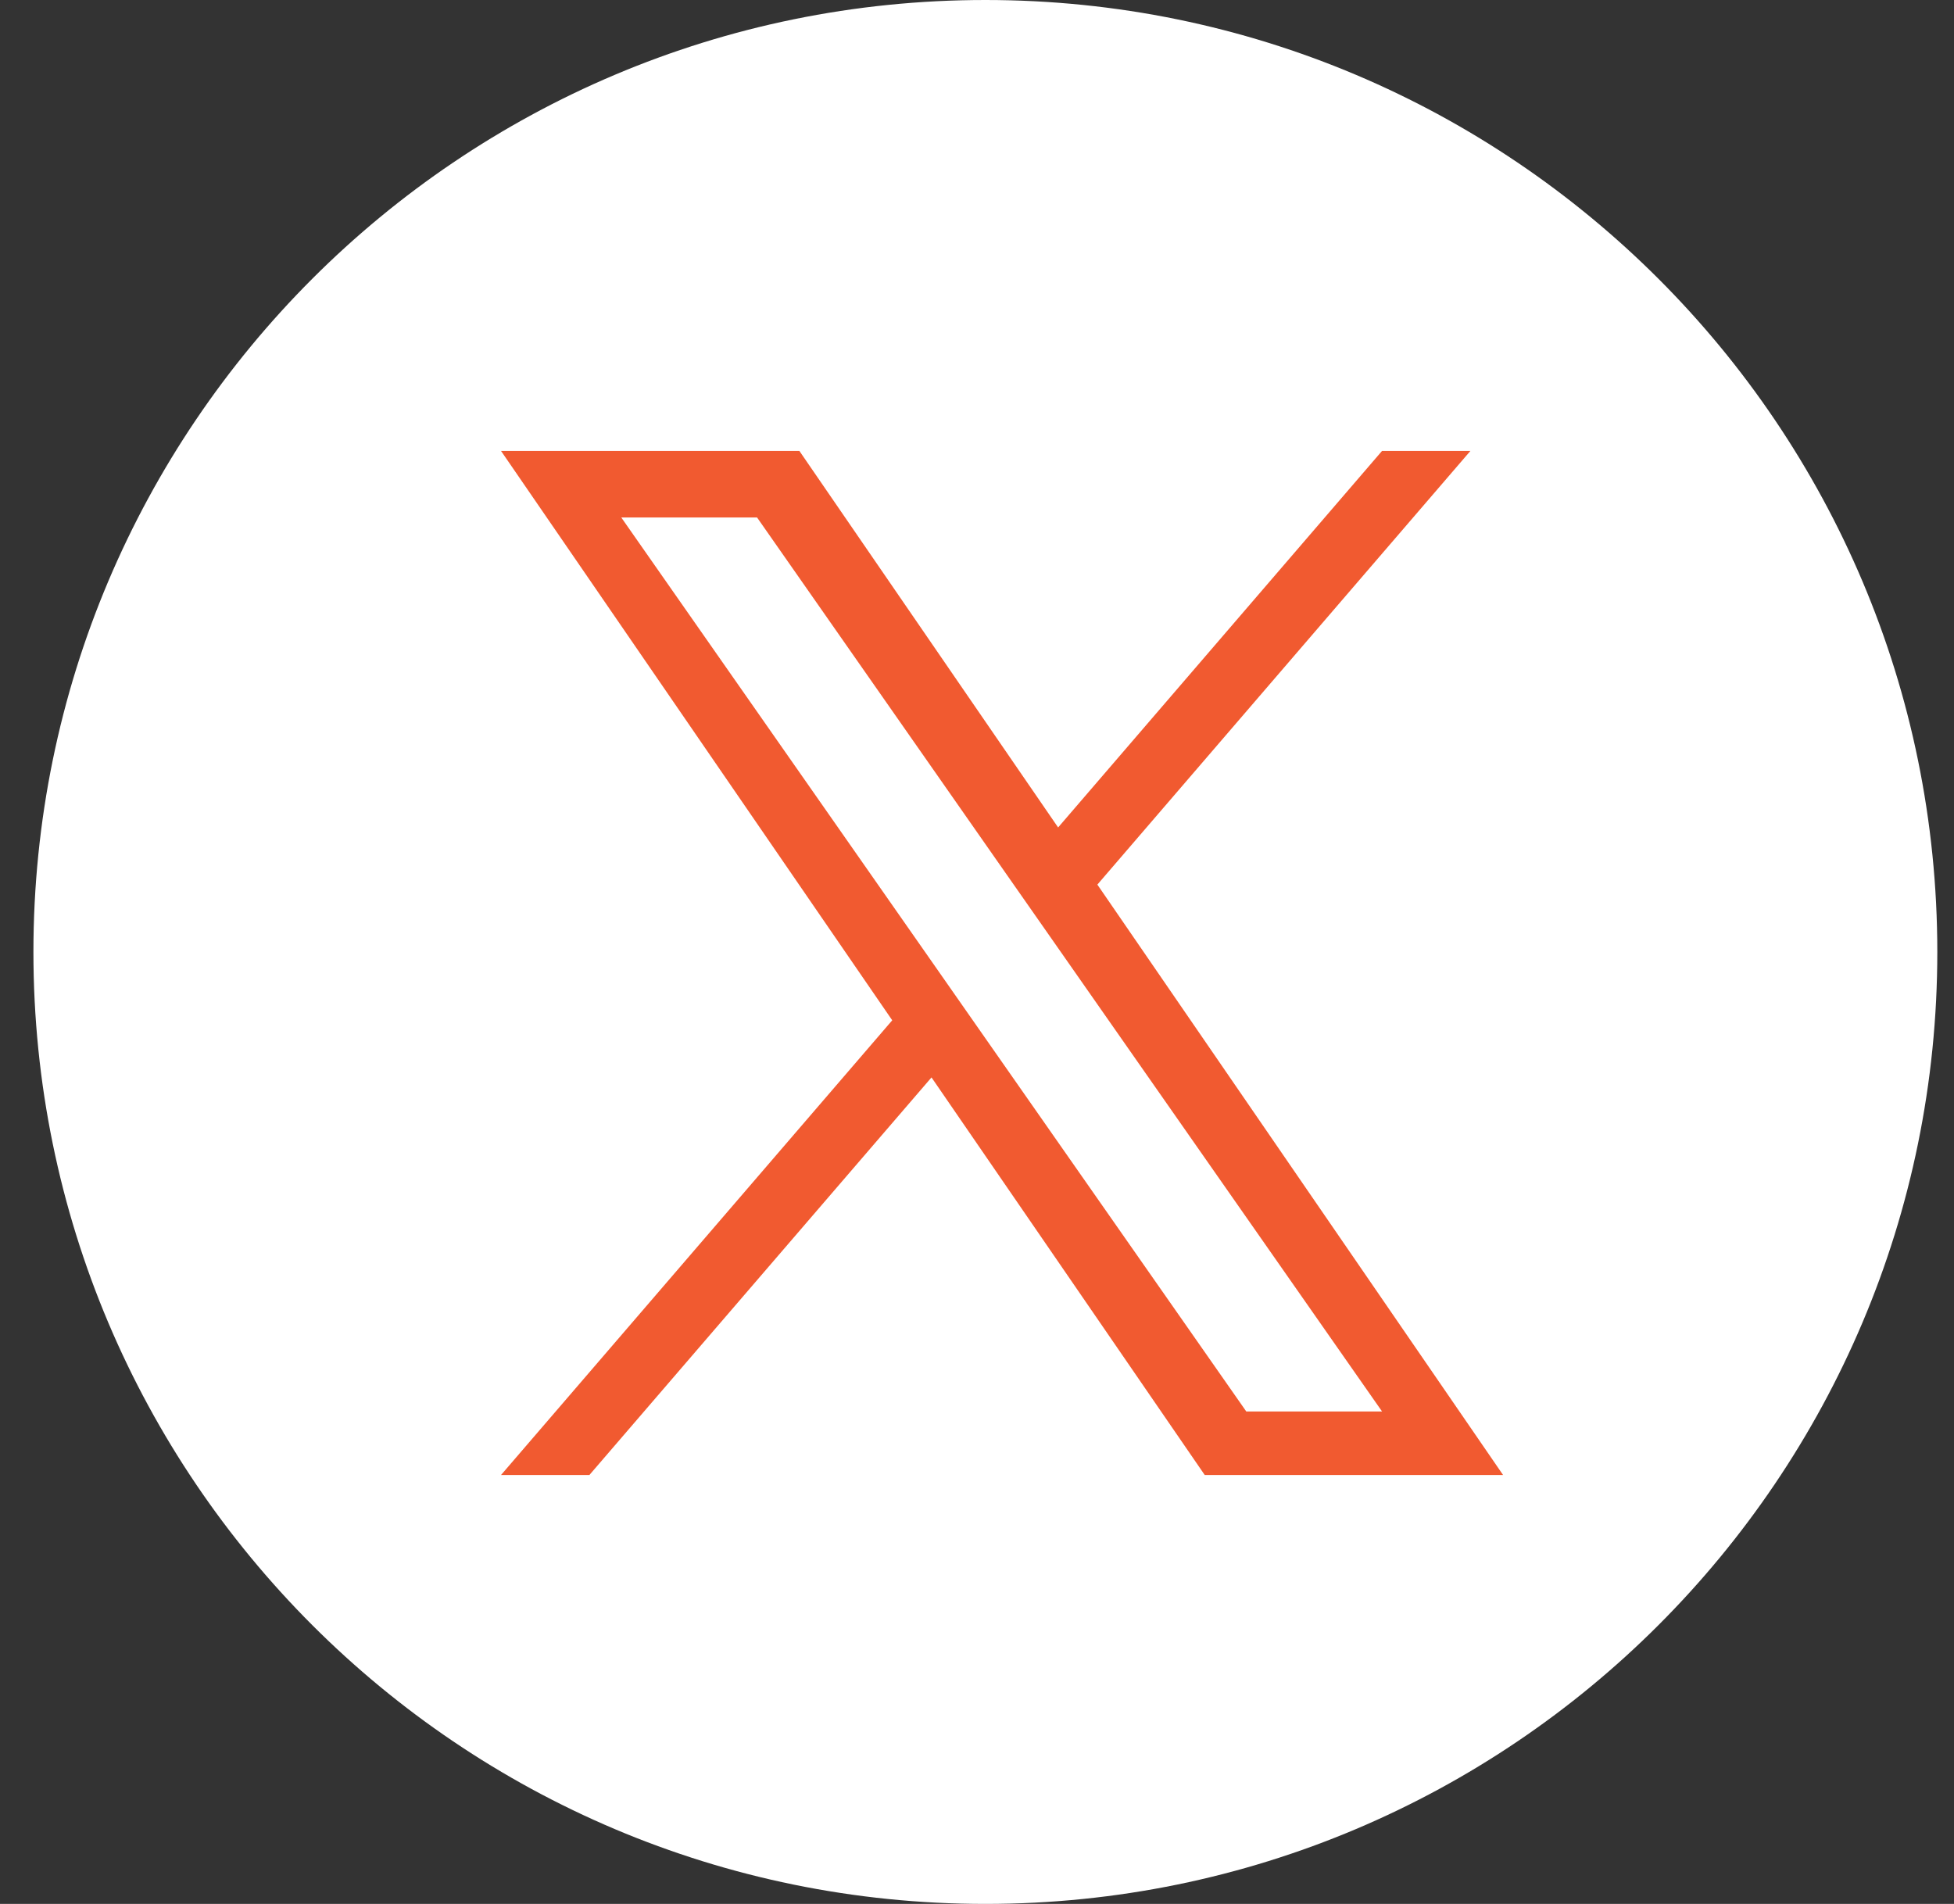
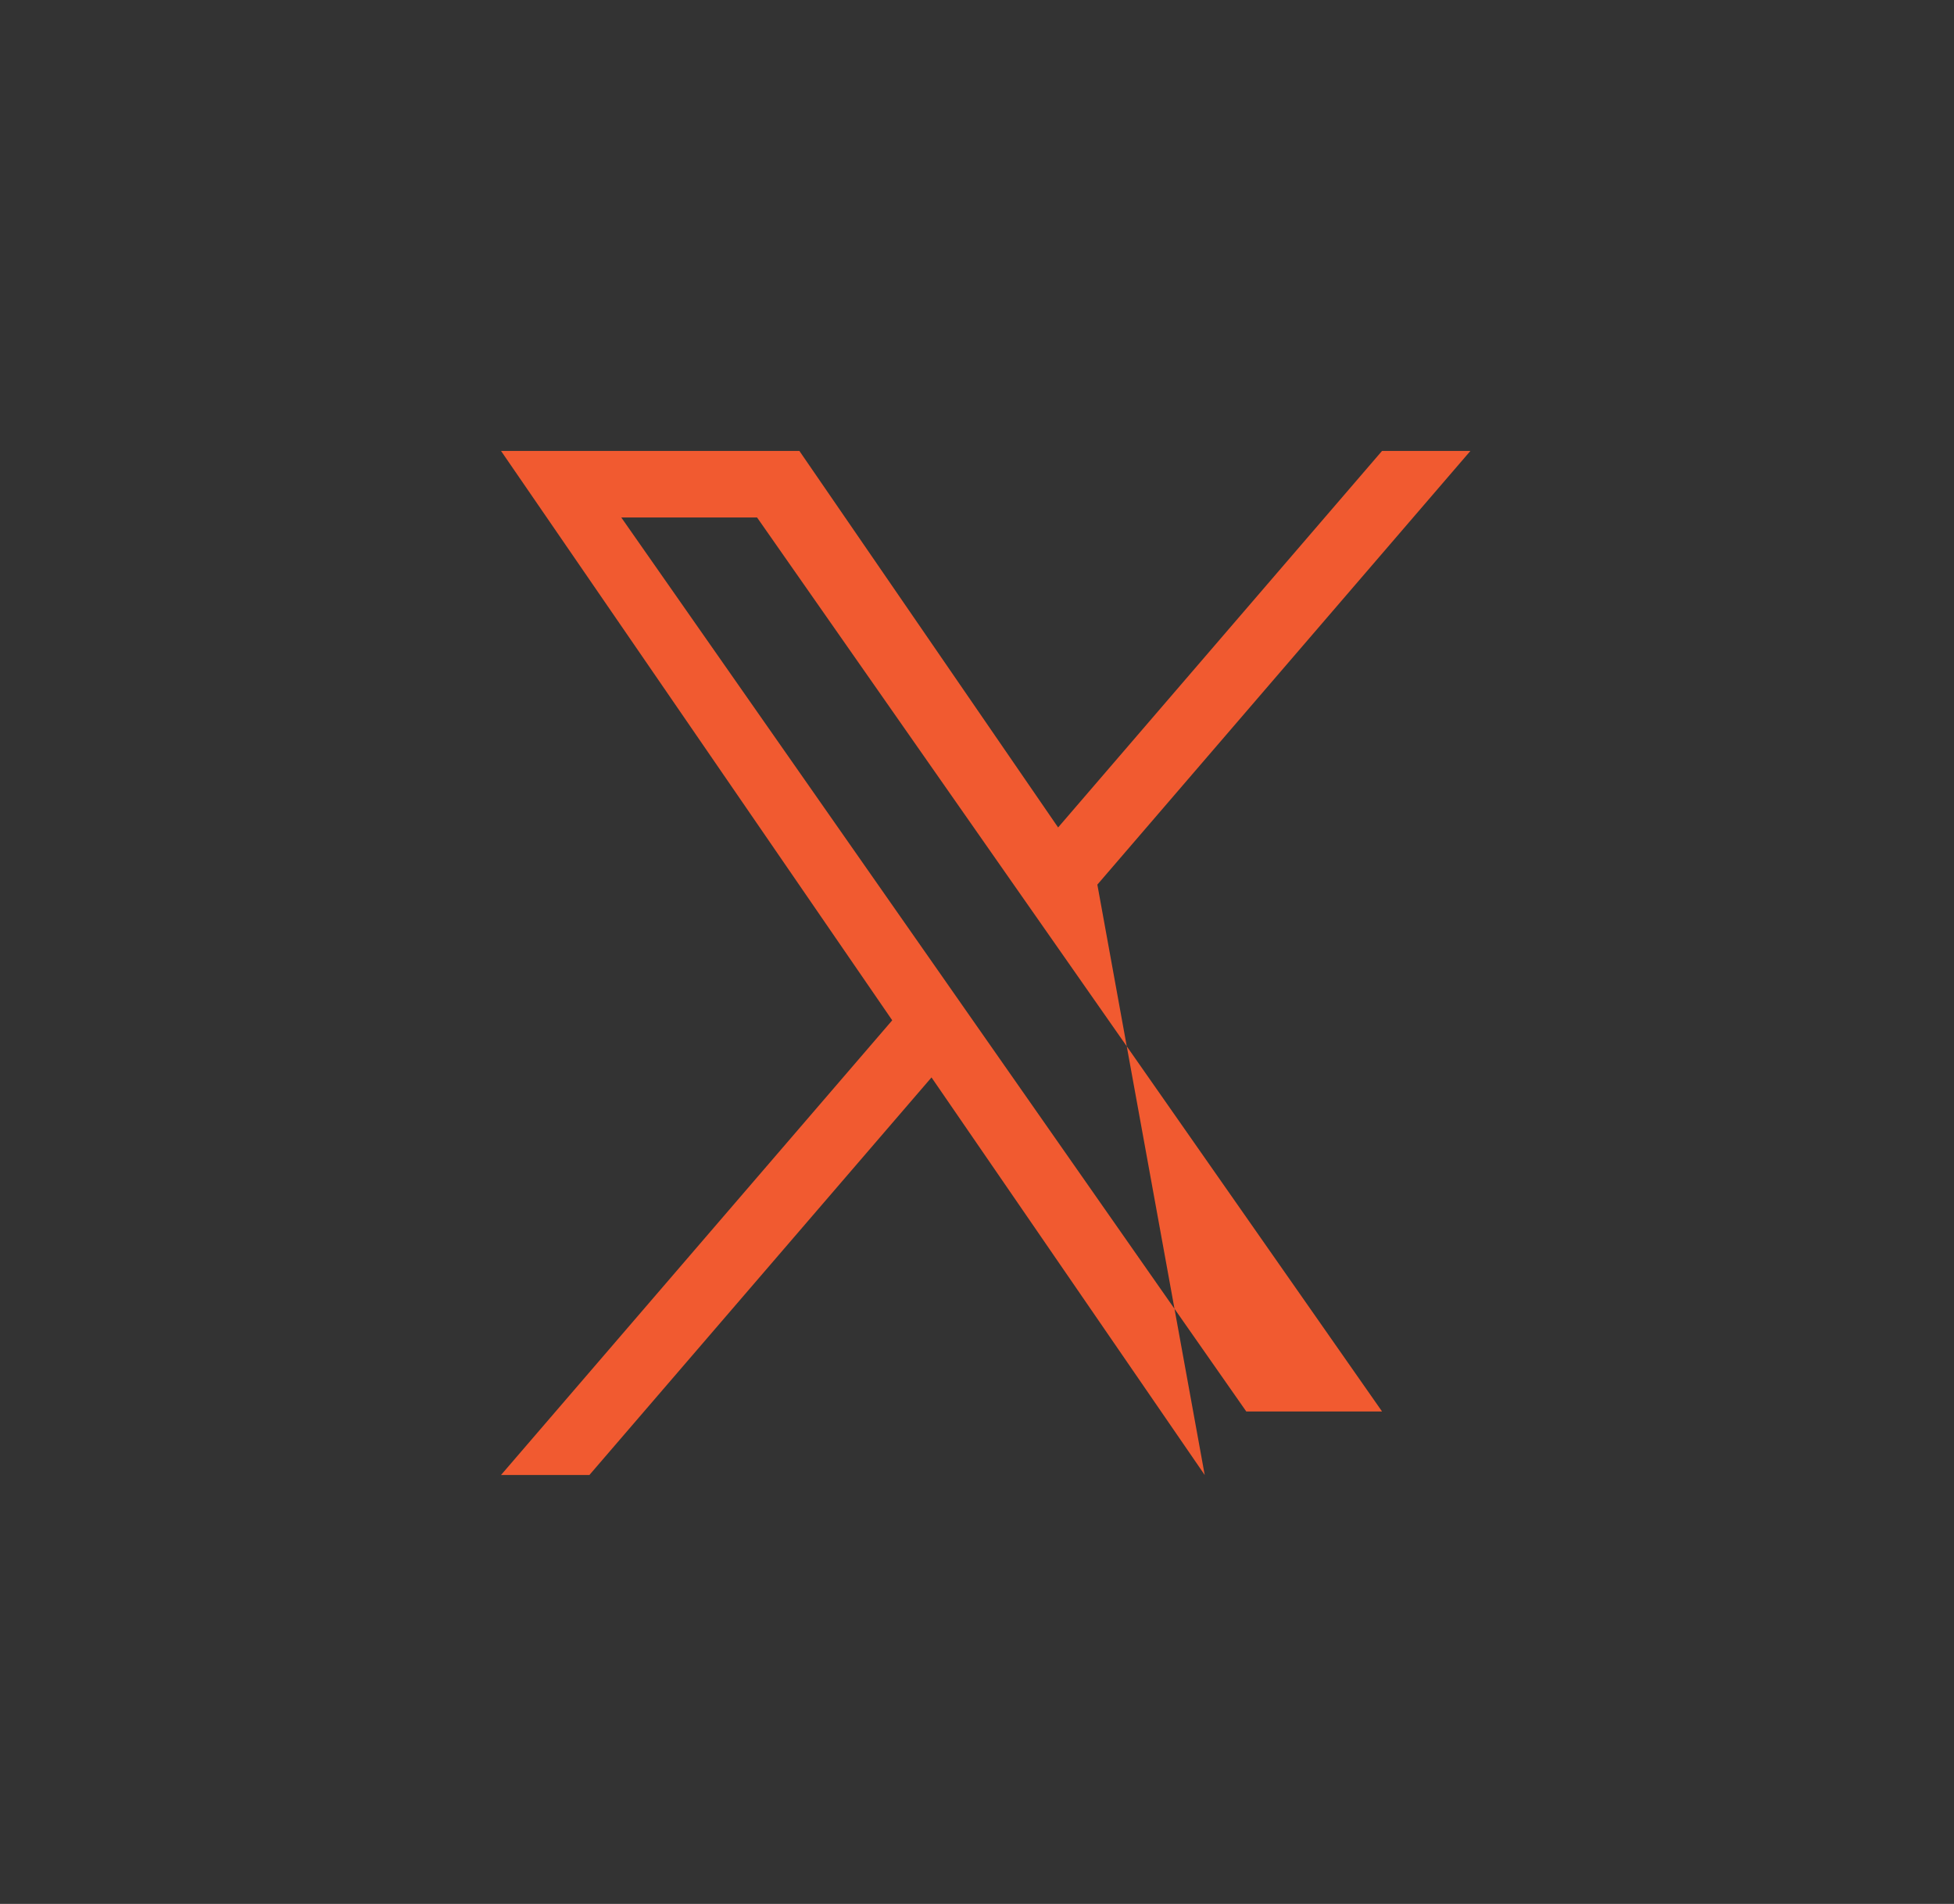
<svg xmlns="http://www.w3.org/2000/svg" width="39px" height="38px" viewBox="0 0 39 38" version="1.1">
  <rect x="0" y="0" width="39" height="38" fill="#333333" stroke="none" />
  <title>Group 3@2x</title>
  <g id="Symbols" stroke="none" stroke-width="1" fill="none" fill-rule="evenodd">
    <g id="PIES/pie_1" transform="translate(-1022, -32)">
      <g id="Group-3" transform="translate(1022.667, 32)">
-         <path d="M19,38 C8.507,38 0,29.493 0,19 C0,8.506 8.507,0 19,0 C29.493,0 38,8.506 38,19 C38,29.493 29.493,38 19,38 Z" id="Path" fill="#FFFFFF" />
        <g id="twitter-(12)" transform="translate(9.333, 9)" fill="#F15A30" fill-rule="nonzero">
-           <path d="M11.903,8.655 L19.348,0 L17.584,0 L11.119,7.515 L5.955,0 L0,0 L7.808,11.364 L0,20.439 L1.764,20.439 L8.592,12.504 L14.045,20.439 L20,20.439 L11.902,8.655 L11.903,8.655 Z M9.486,11.464 L8.695,10.332 L2.4,1.328 L5.11,1.328 L10.19,8.595 L10.981,9.726 L17.585,19.172 L14.875,19.172 L9.486,11.464 L9.486,11.464 Z" id="Shape" />
+           <path d="M11.903,8.655 L19.348,0 L17.584,0 L11.119,7.515 L5.955,0 L0,0 L7.808,11.364 L0,20.439 L1.764,20.439 L8.592,12.504 L14.045,20.439 L11.902,8.655 L11.903,8.655 Z M9.486,11.464 L8.695,10.332 L2.4,1.328 L5.11,1.328 L10.19,8.595 L10.981,9.726 L17.585,19.172 L14.875,19.172 L9.486,11.464 L9.486,11.464 Z" id="Shape" />
        </g>
      </g>
    </g>
  </g>
</svg>